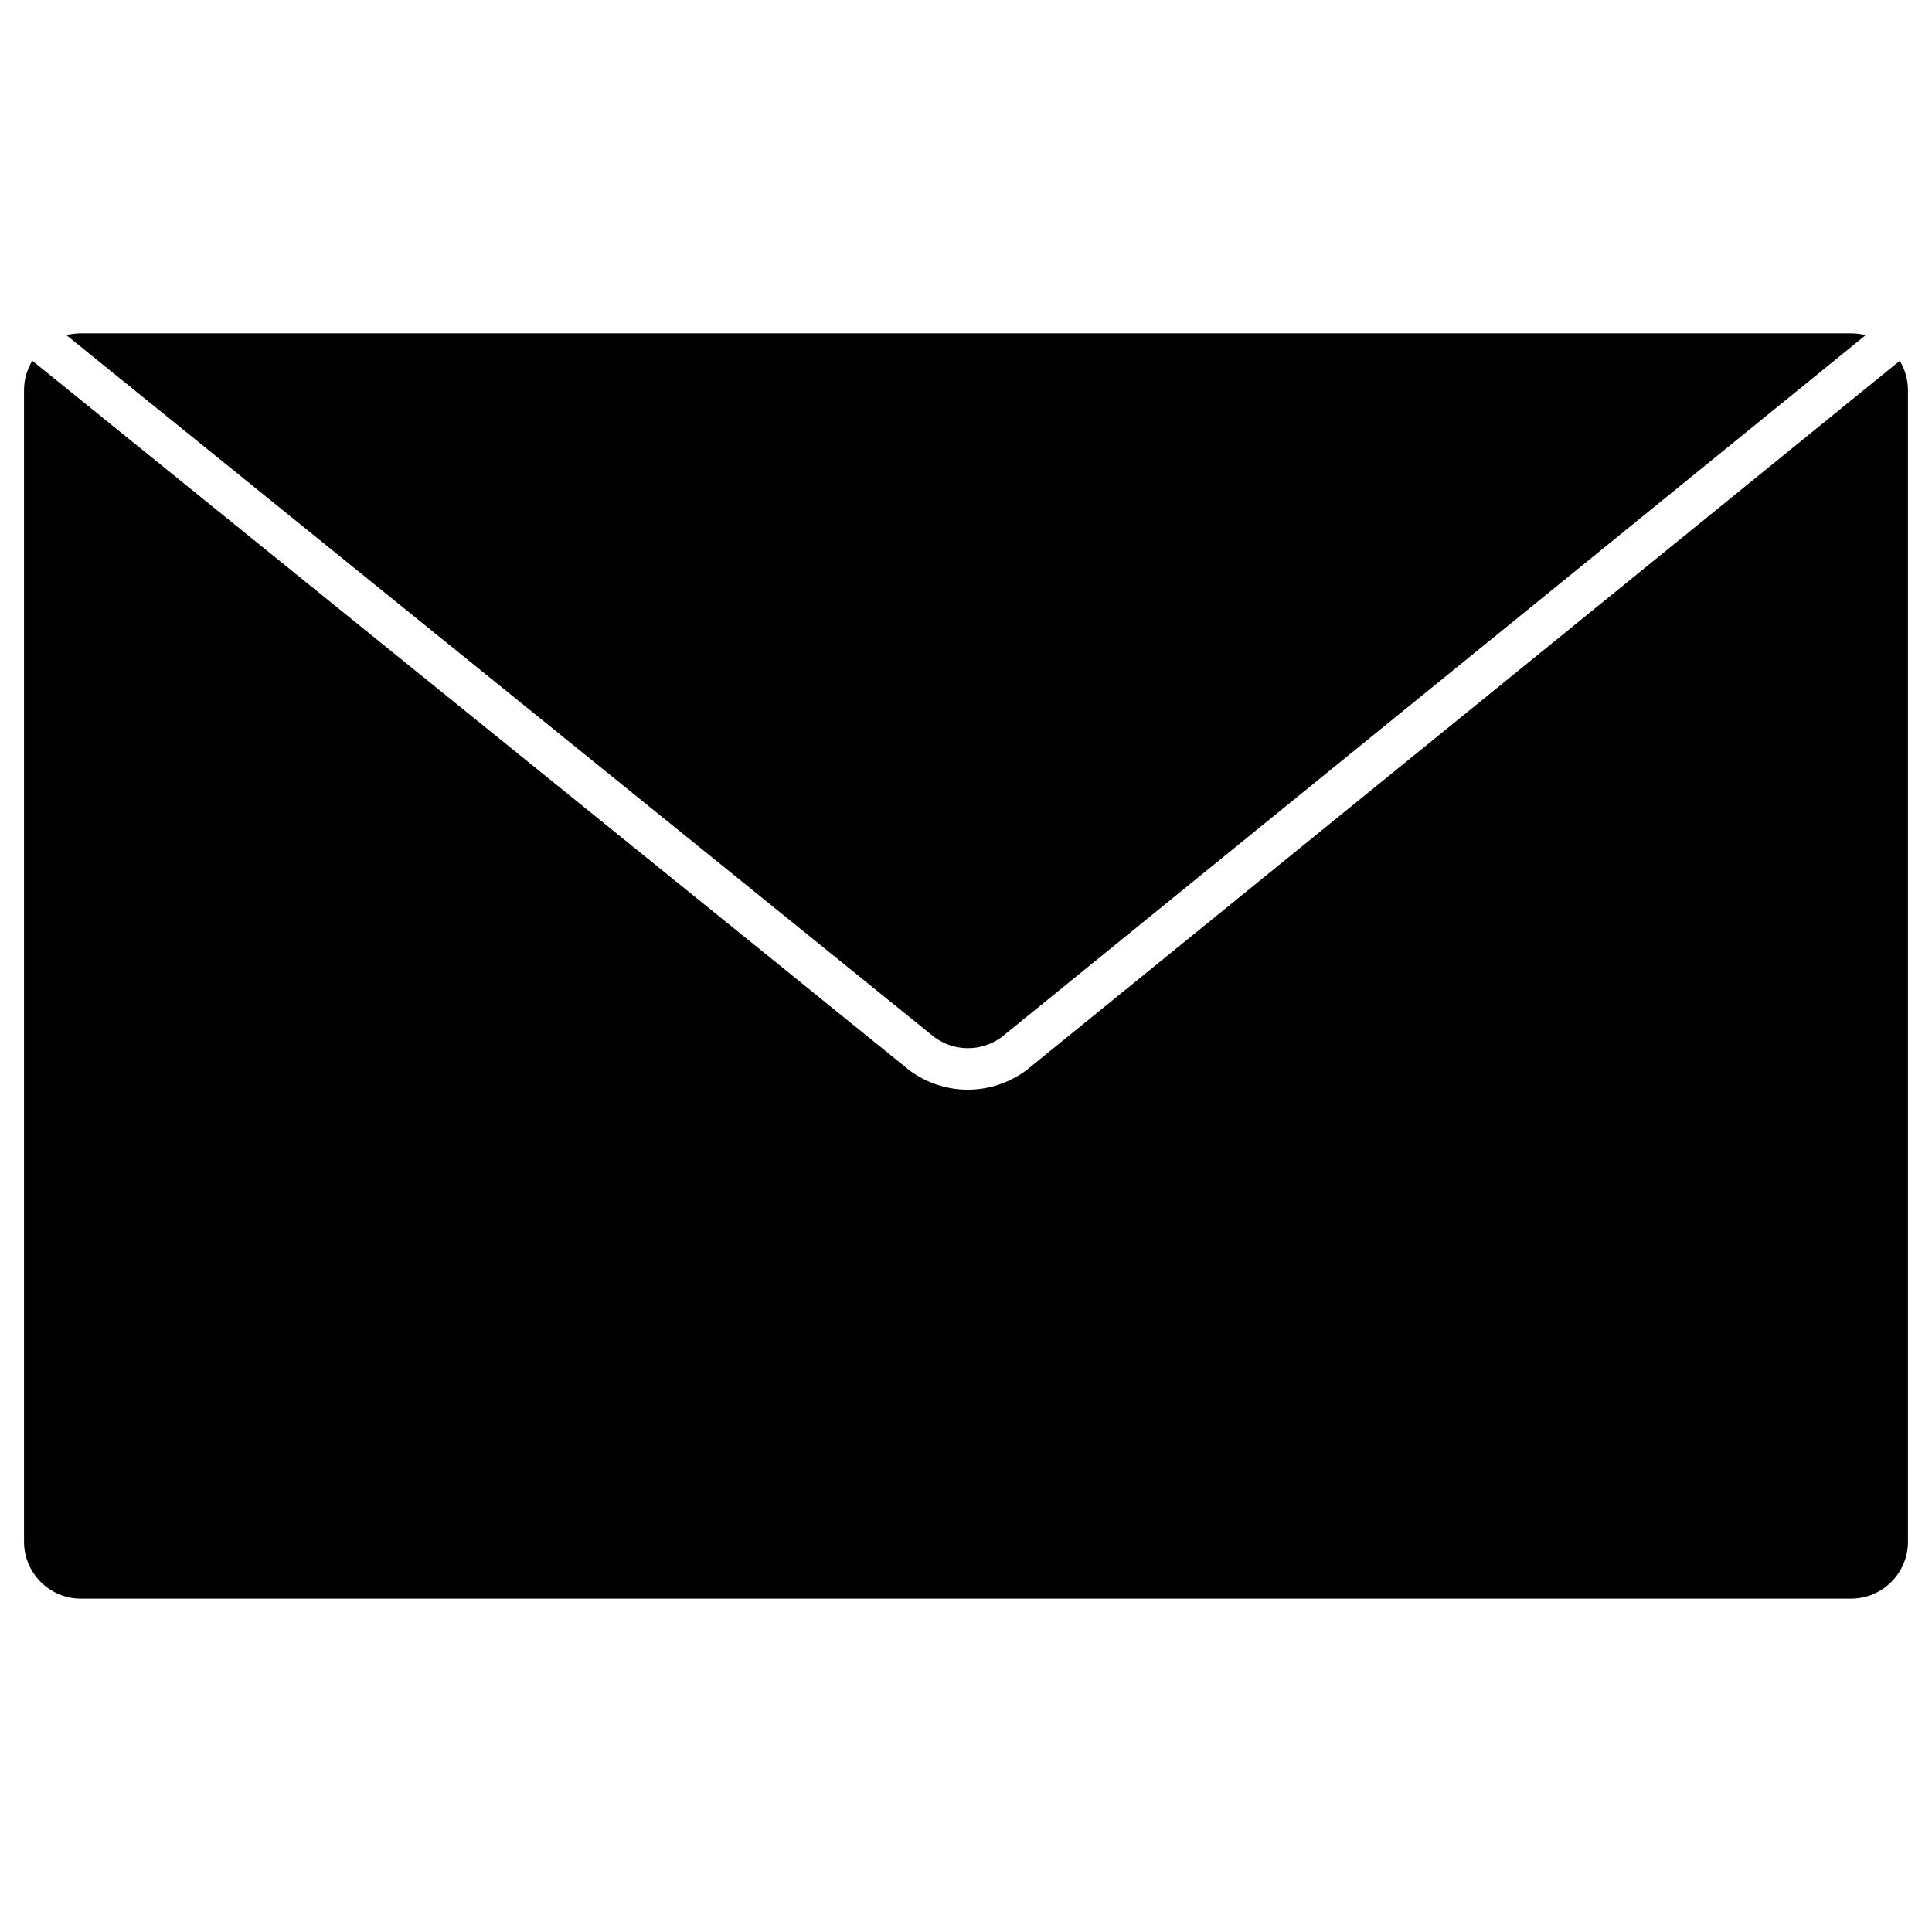
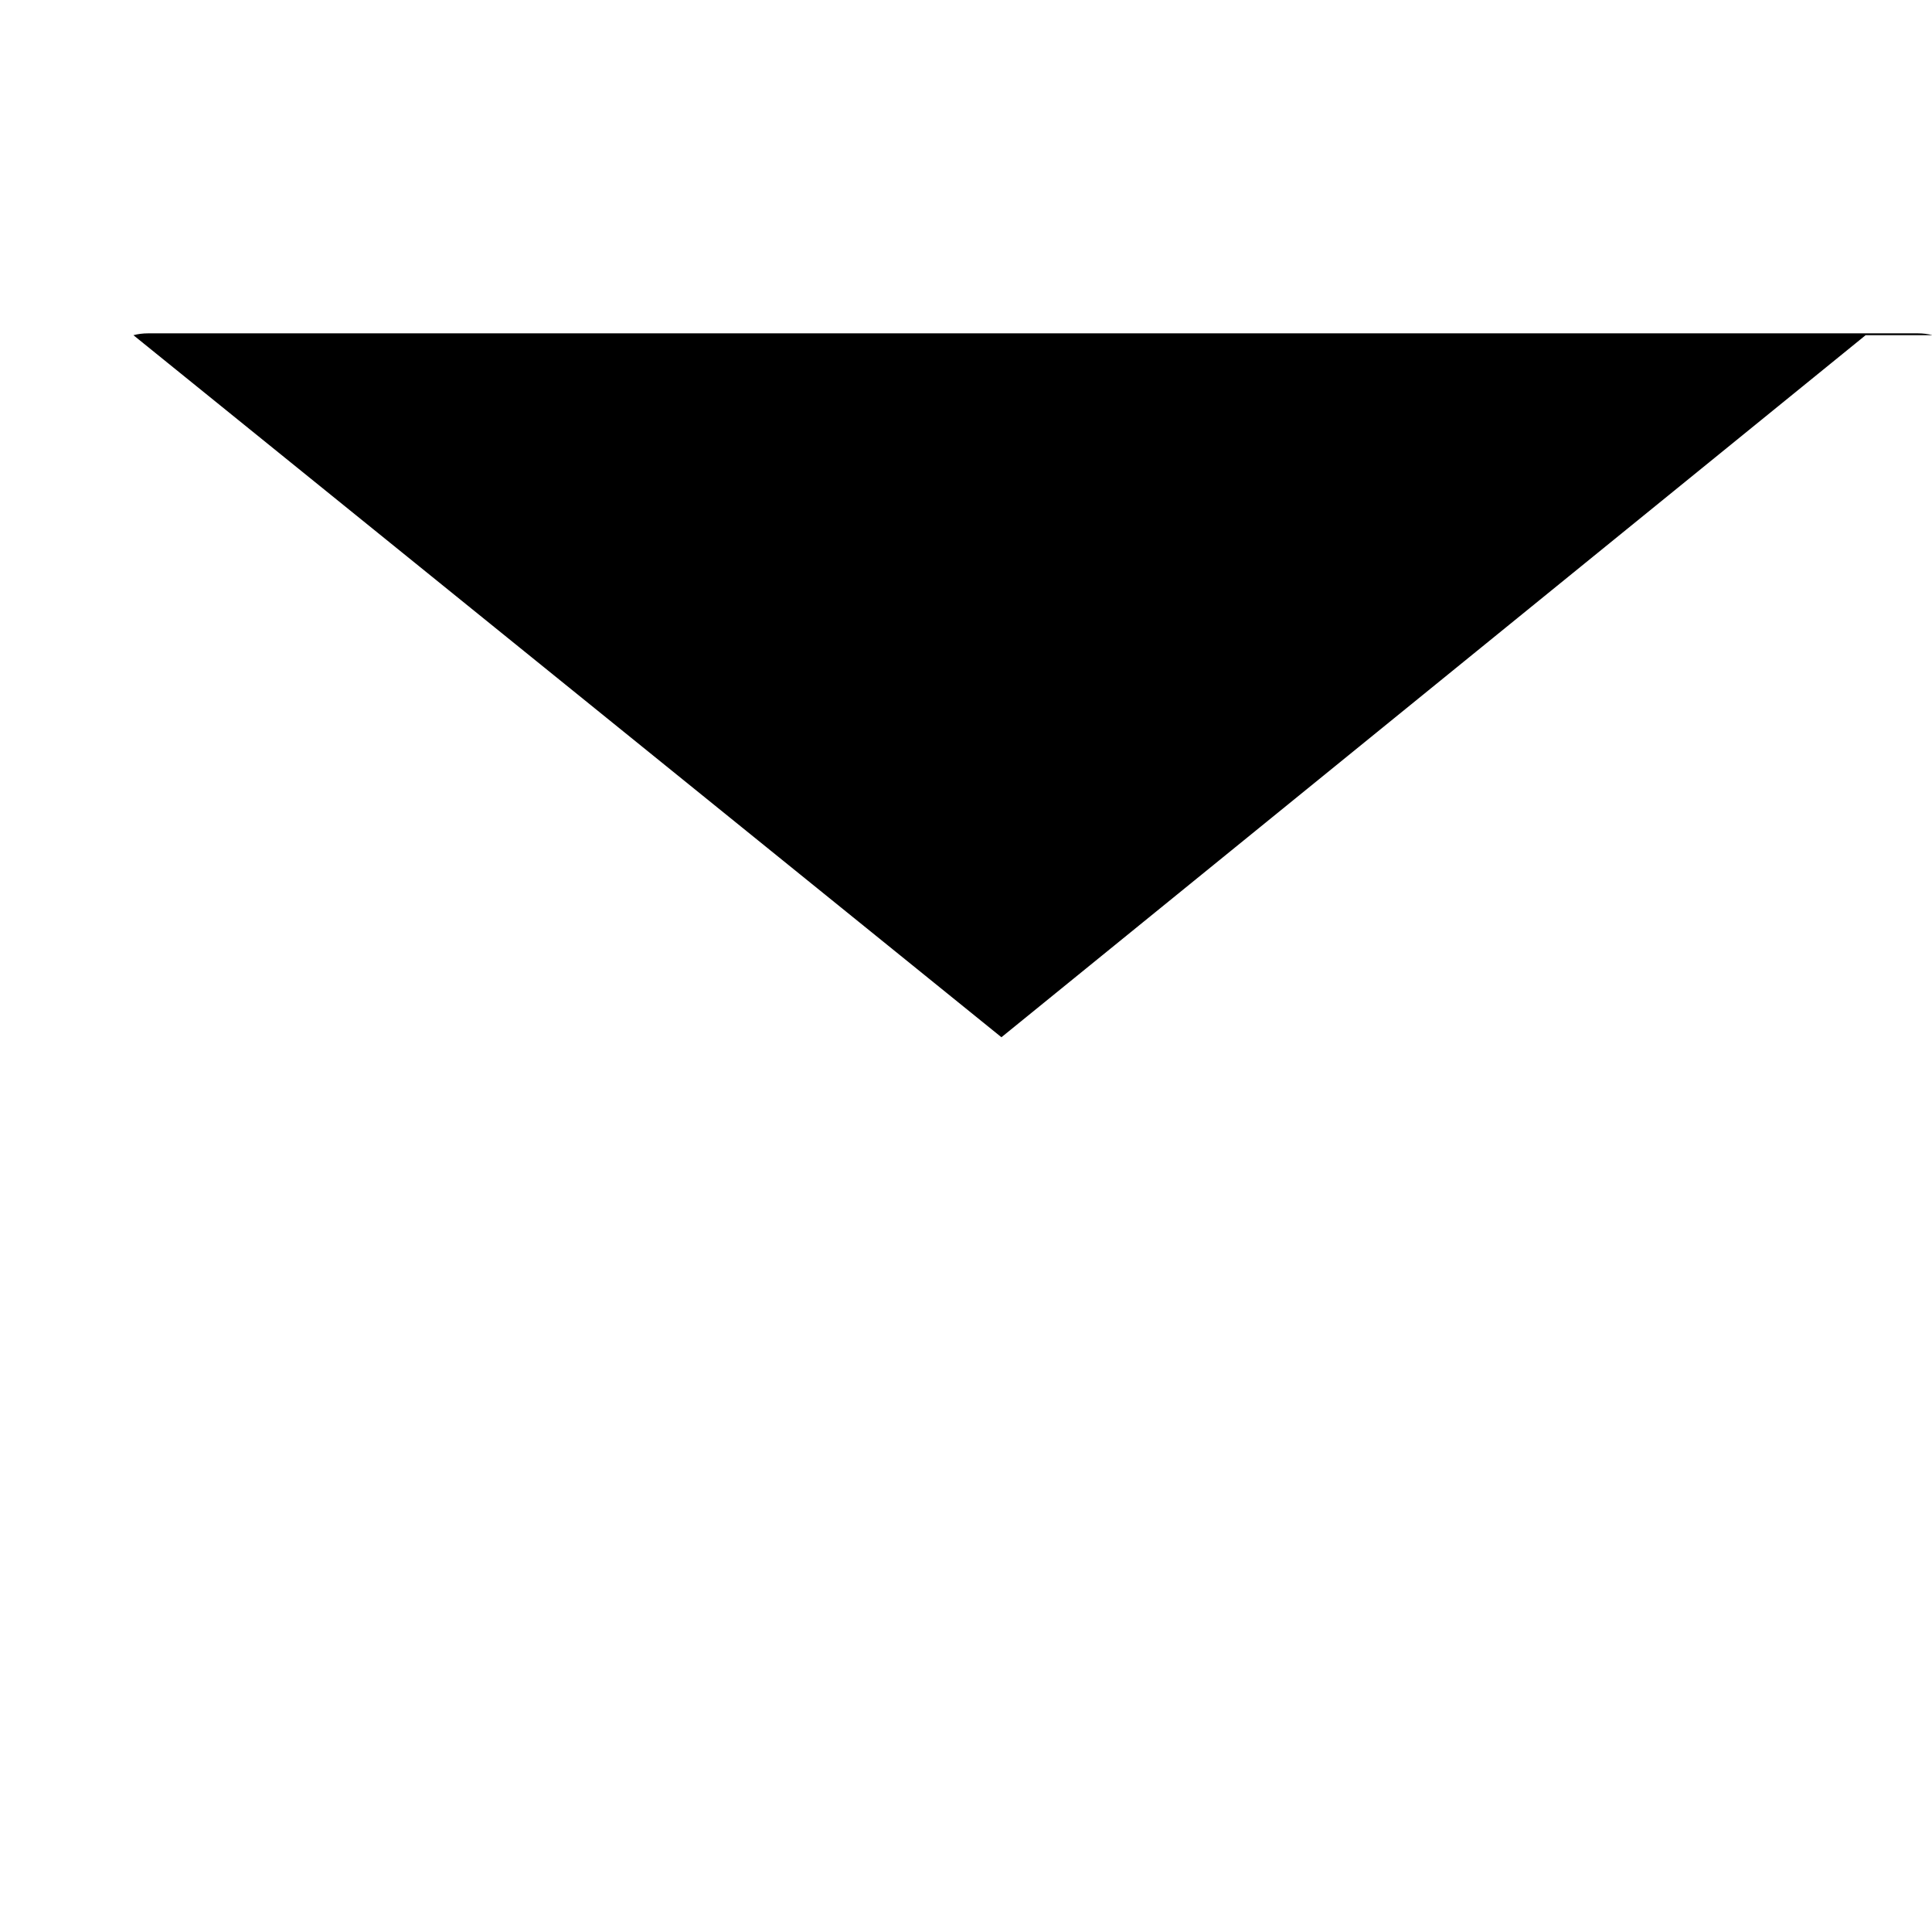
<svg xmlns="http://www.w3.org/2000/svg" fill="#000000" width="800px" height="800px" version="1.1" viewBox="144 144 512 512">
  <g>
-     <path d="m638.41 232.83-229.02 186.05c-5.332 3.867-12.418 3.867-17.746 0l-230.03-186.05c1.234-0.324 2.504-0.488 3.836-0.488h469.09c1.332 0 2.633 0.164 3.867 0.488z" />
-     <path d="m649.63 247.43v305.14c0 8.32-6.762 15.082-15.082 15.082h-469.1c-8.32 0-15.082-6.762-15.082-15.082v-305.14c0-2.859 0.812-5.527 2.18-7.832l232.3 187.91c0.066 0.066 0.129 0.098 0.195 0.164 4.617 3.414 10.043 5.102 15.438 5.102 5.43 0 10.855-1.723 15.504-5.137 0.066-0.031 0.129-0.098 0.195-0.164l231.27-187.84c1.398 2.273 2.18 4.941 2.18 7.801z" />
+     <path d="m638.41 232.83-229.02 186.05l-230.03-186.05c1.234-0.324 2.504-0.488 3.836-0.488h469.09c1.332 0 2.633 0.164 3.867 0.488z" />
  </g>
</svg>